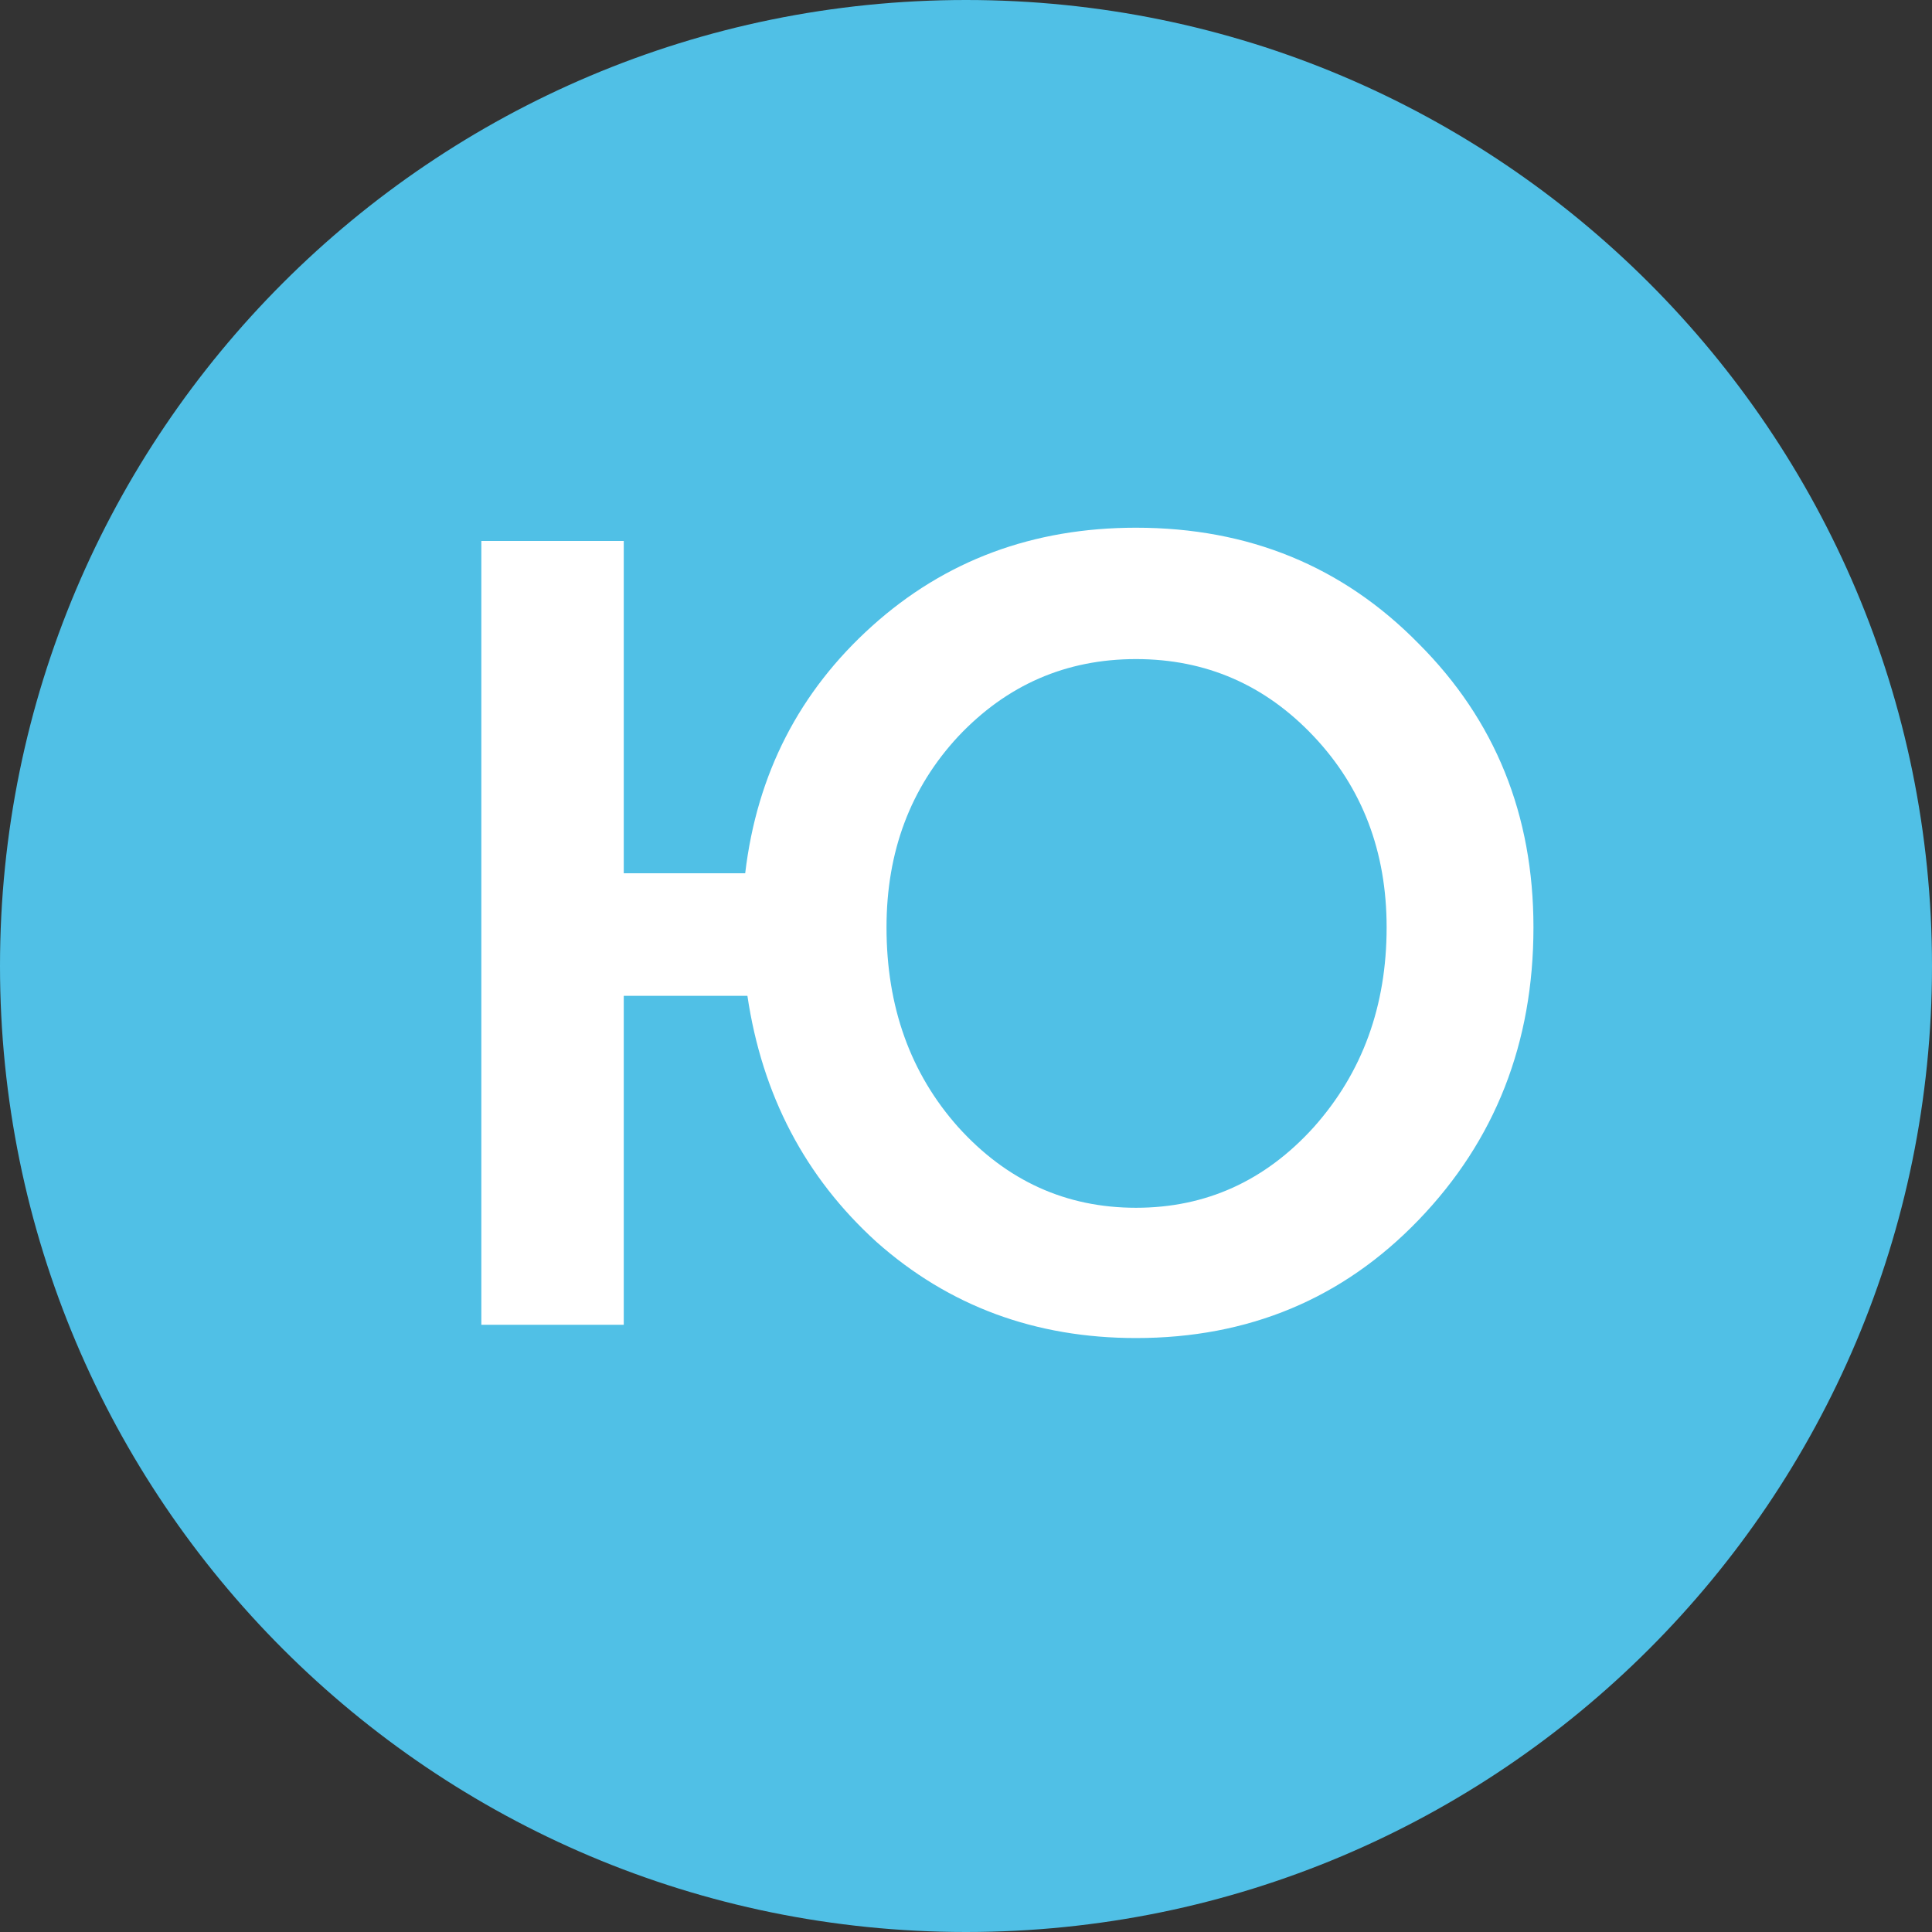
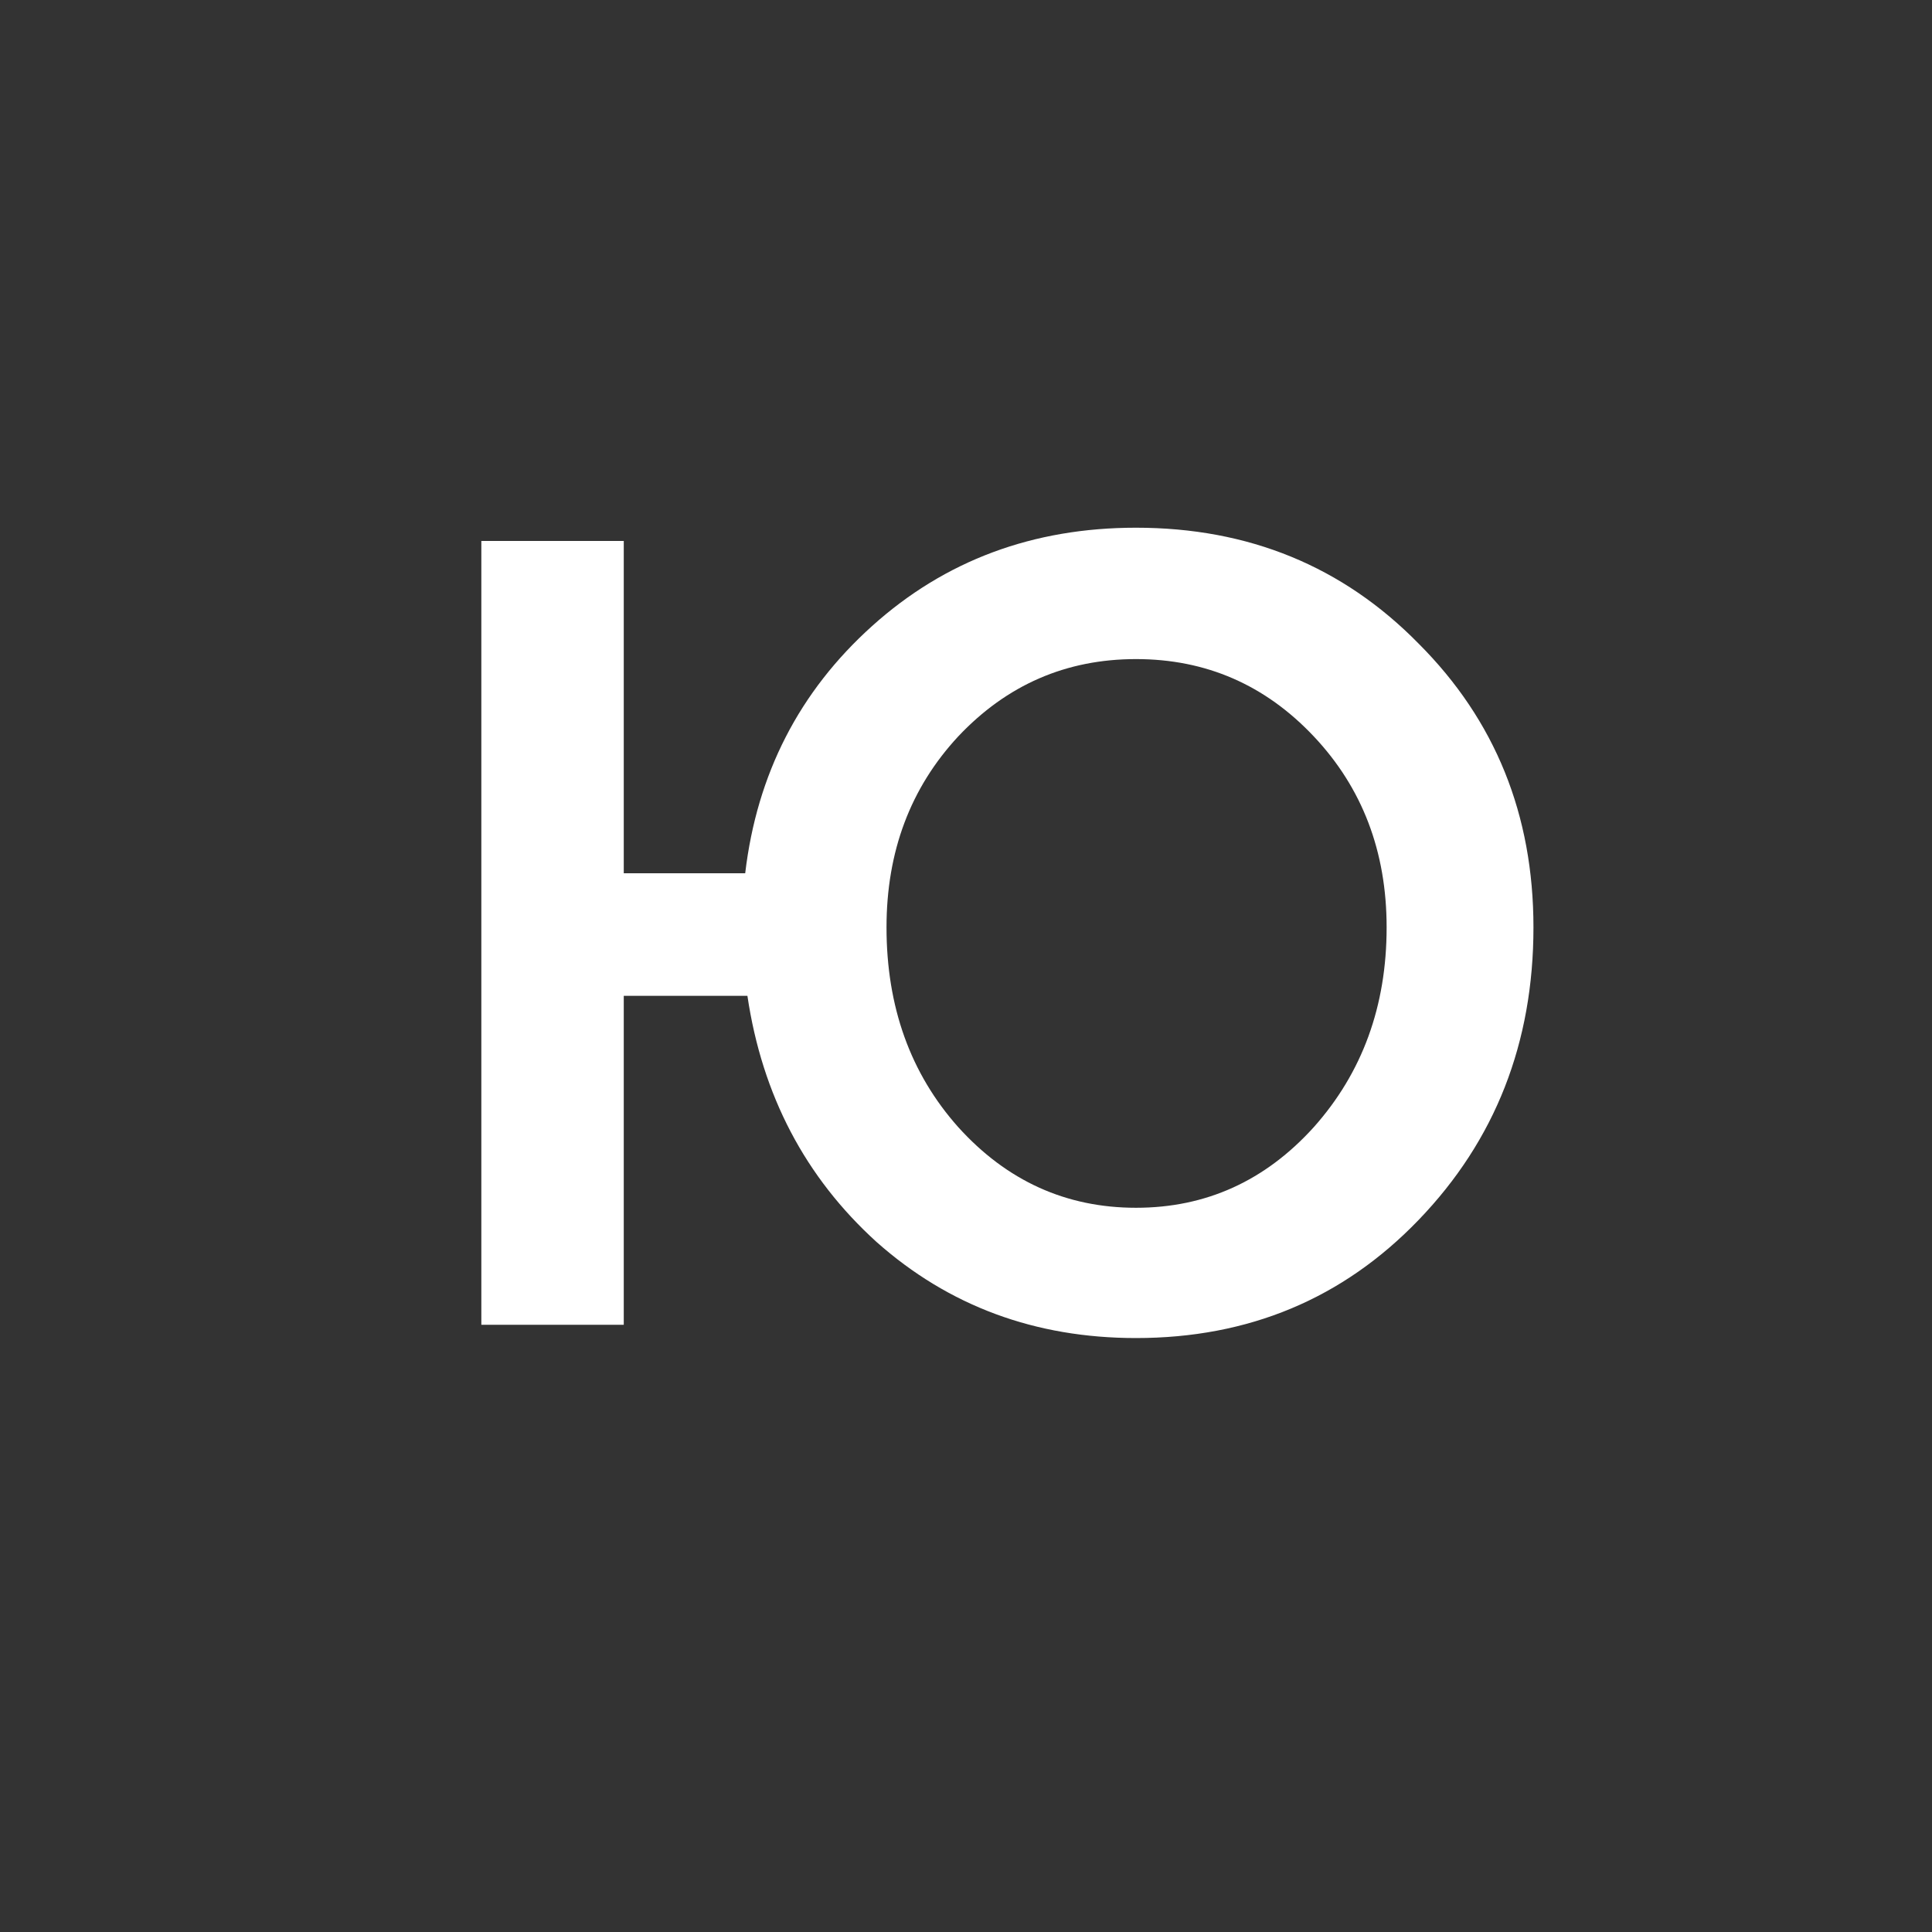
<svg xmlns="http://www.w3.org/2000/svg" width="35" height="35" viewBox="0 0 35 35" fill="none">
  <rect x="0" y="0" width="35" height="35" fill="#333333" stroke="none" />
-   <path d="M35 17.5C35 27.165 27.165 35 17.5 35C7.835 35 0 27.165 0 17.5C0 7.835 7.835 0 17.5 0C27.165 0 35 7.835 35 17.5Z" fill="#50C0E6" />
  <path d="M8.72 24V9.8H11.3V15.82H13.5C13.713 14.02 14.48 12.527 15.8 11.34C17.12 10.153 18.713 9.56 20.58 9.56C22.62 9.56 24.327 10.26 25.7 11.66C27.087 13.047 27.78 14.76 27.78 16.8C27.78 18.893 27.087 20.66 25.7 22.1C24.327 23.527 22.62 24.24 20.58 24.24C18.753 24.24 17.187 23.66 15.88 22.5C14.587 21.327 13.807 19.84 13.54 18.04H11.3V24H8.72ZM16.06 16.8C16.06 18.24 16.493 19.447 17.36 20.42C18.24 21.393 19.313 21.88 20.58 21.88C21.847 21.88 22.92 21.393 23.8 20.42C24.68 19.433 25.12 18.227 25.12 16.8C25.12 15.427 24.68 14.273 23.8 13.34C22.92 12.407 21.847 11.94 20.58 11.94C19.313 11.94 18.24 12.407 17.36 13.34C16.493 14.273 16.06 15.427 16.06 16.8Z" fill="white" />
</svg>